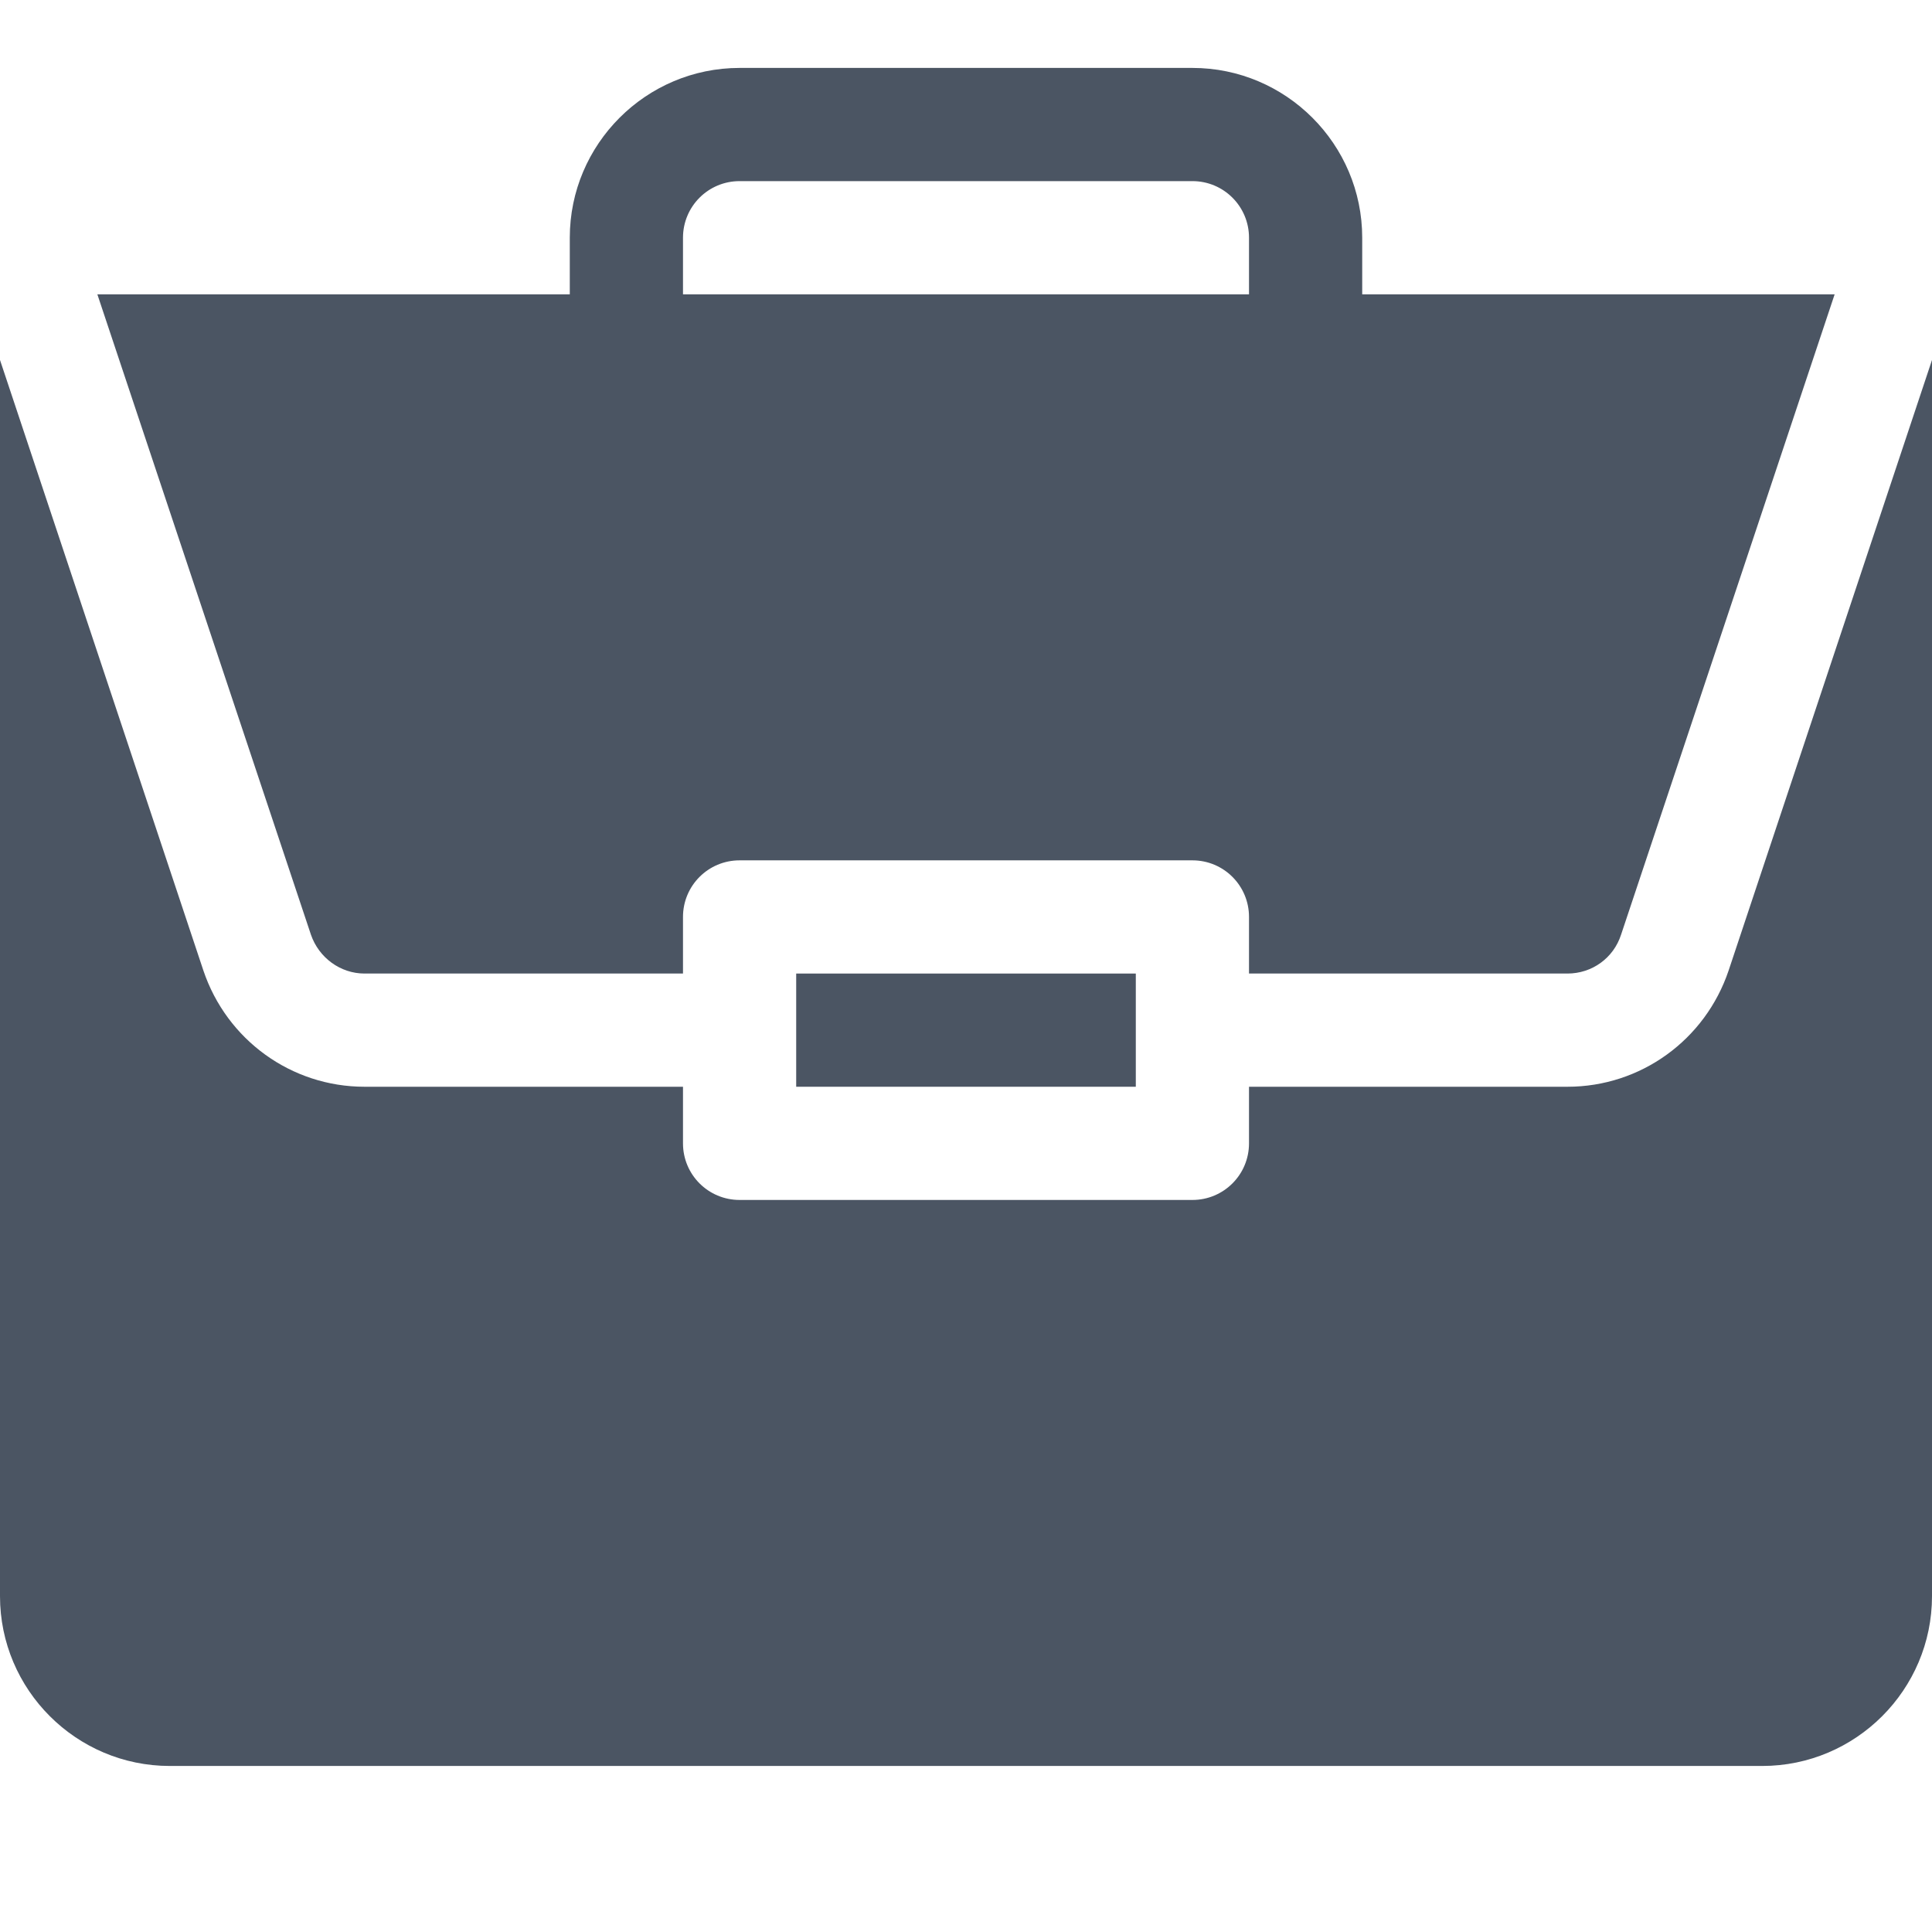
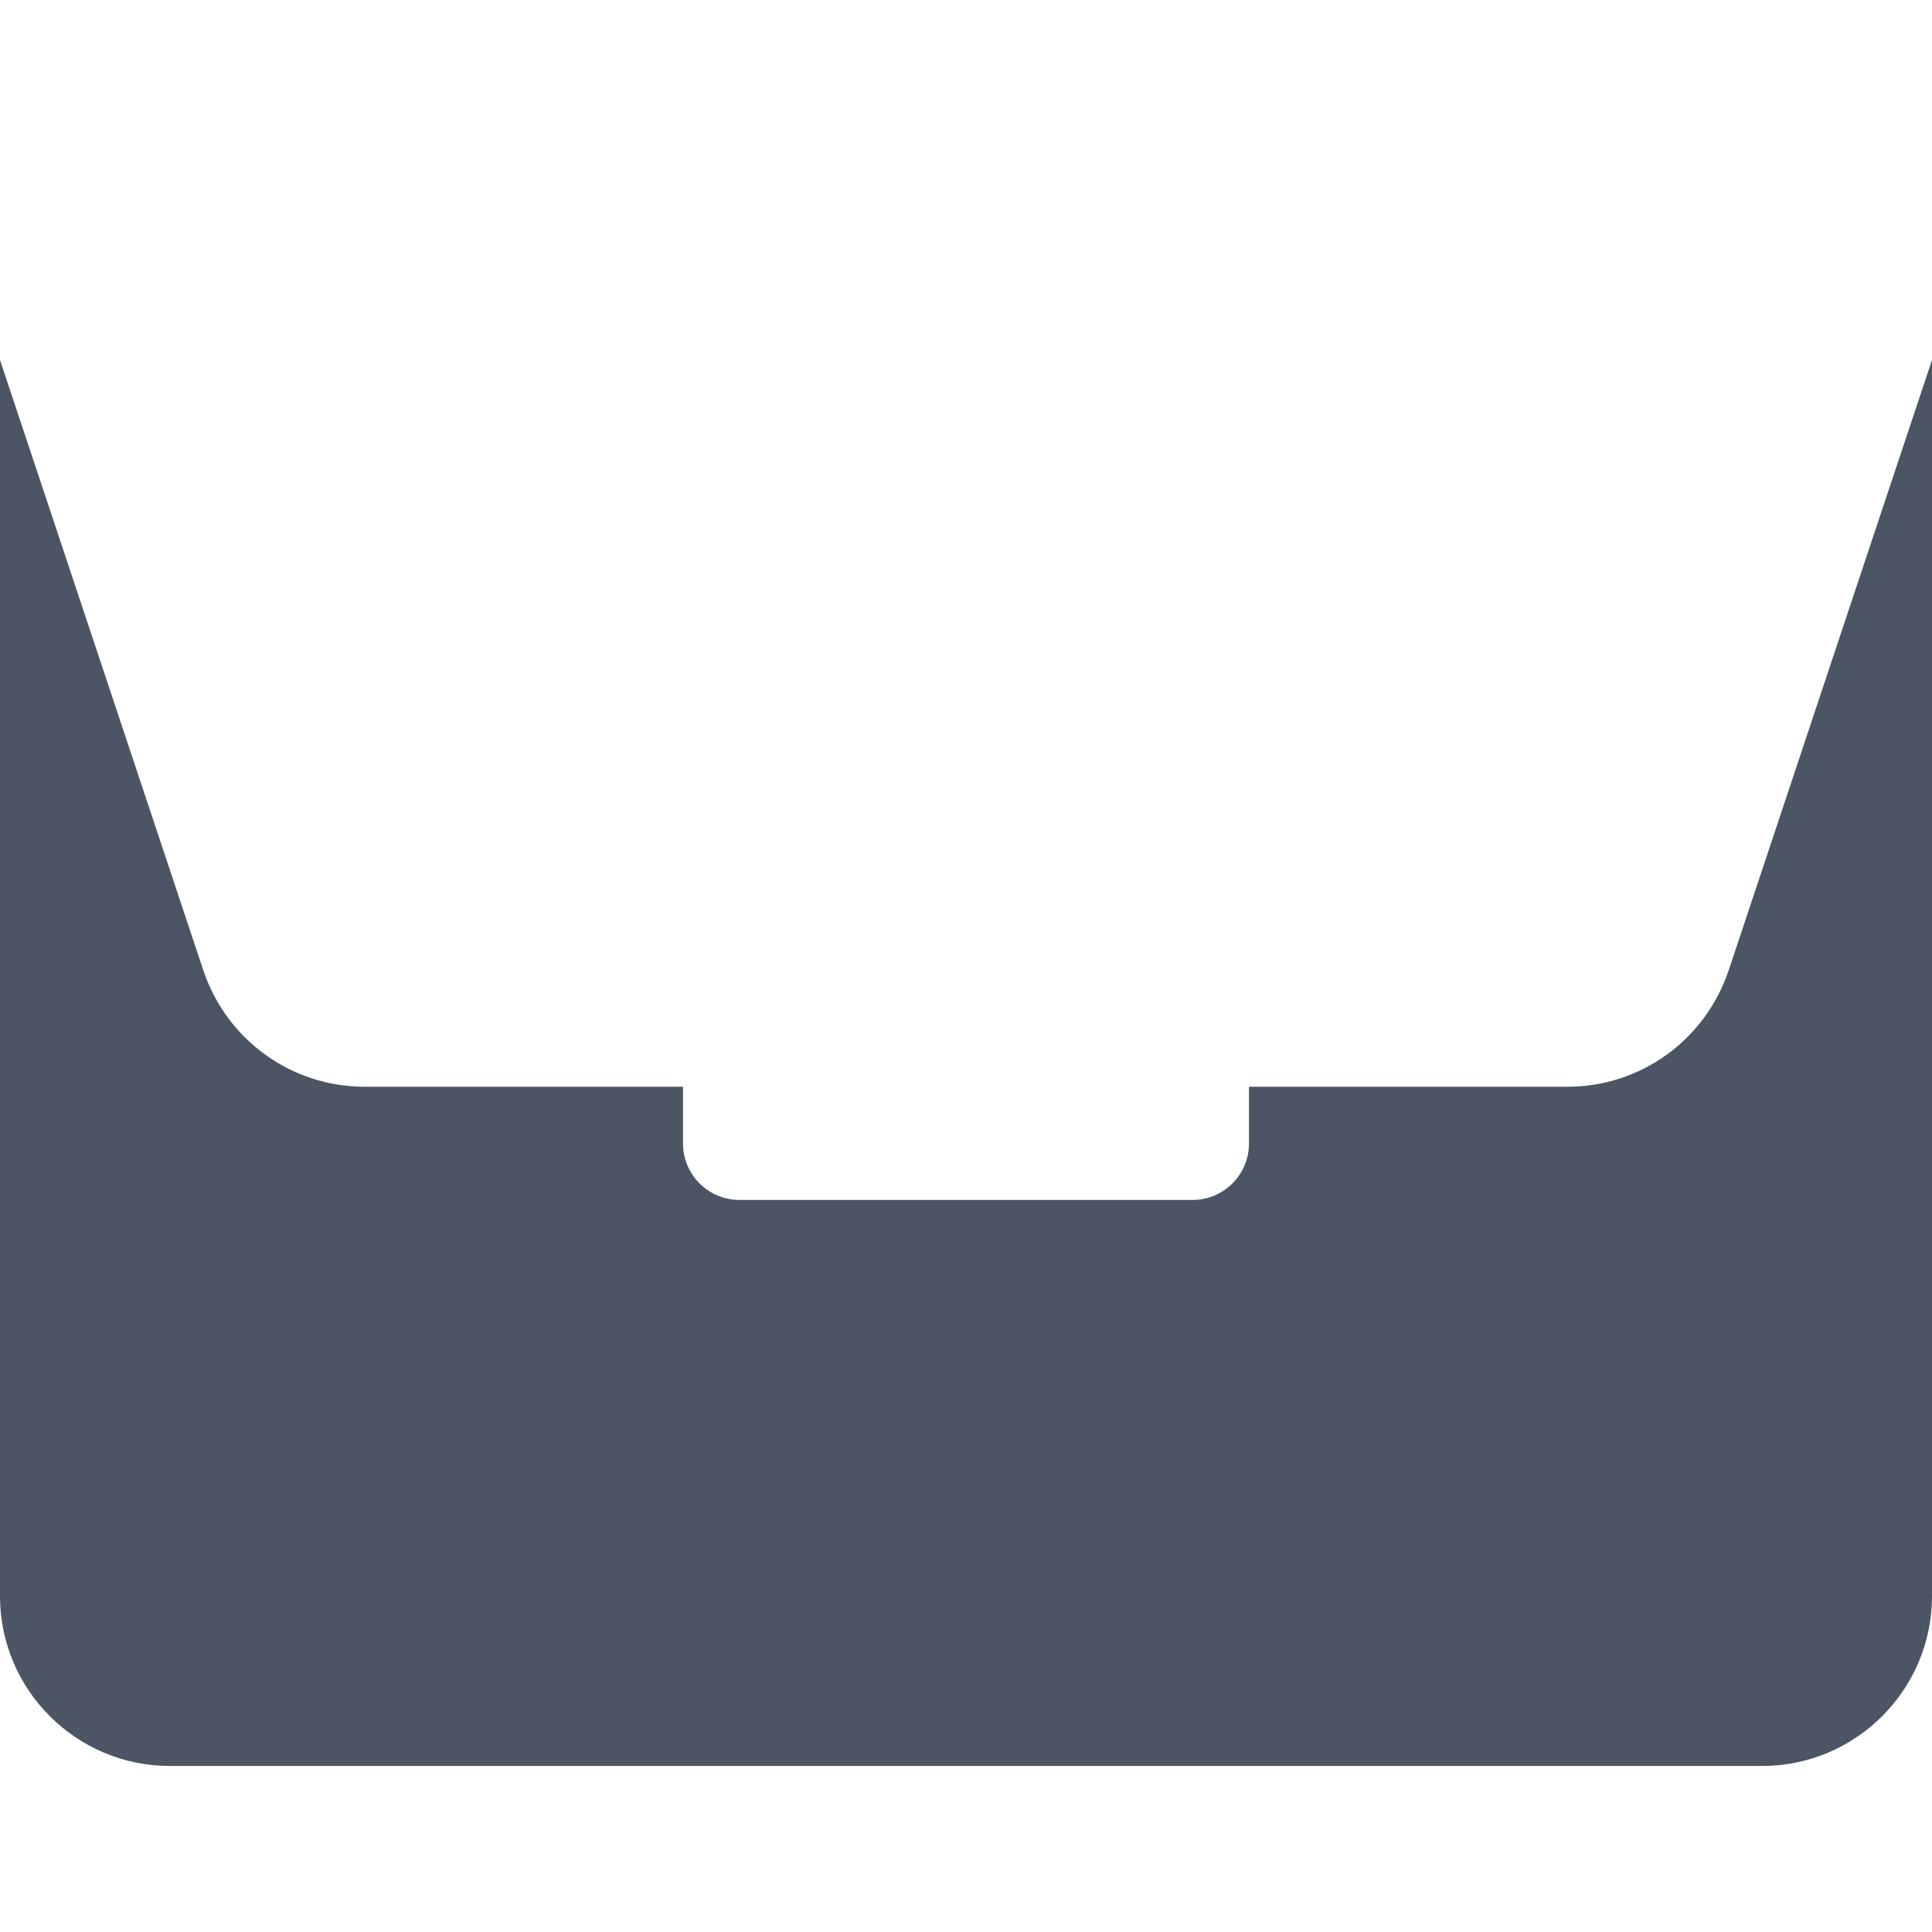
<svg xmlns="http://www.w3.org/2000/svg" version="1.1" id="Calque_1" x="0px" y="0px" viewBox="0 0 512 512" style="enable-background:new 0 0 512 512;" xml:space="preserve">
  <style type="text/css">
	.st0{fill:rgb(75,85,99);}
</style>
-   <path class="st0" d="M211,258h90v30h-90V258z" />
+   <path class="st0" d="M211,258h90v30V258z" />
  <path class="st0" d="M415.4,288H331v15c0,8.3-6.7,15-15,15H196c-8.3,0-15-6.7-15-15v-15H96.6c-19.4,0-36.5-12.4-42.7-30.8L0,95.4  V423c0,24.8,20.2,45,45,45h422c24.8,0,45-20.2,45-45V95.4l-53.9,161.8C451.9,275.6,434.8,288,415.4,288z" />
-   <path class="st0" d="M316,18H196c-24.8,0-45,20.2-45,45v15H25.8l56.6,169.7c2.1,6.1,7.8,10.3,14.2,10.3H181v-15c0-8.3,6.7-15,15-15  h120c8.3,0,15,6.7,15,15v15h84.4c6.5,0,12.2-4.1,14.2-10.3L486.2,78H361V63C361,38.2,340.8,18,316,18z M181,78V63  c0-8.3,6.7-15,15-15h120c8.3,0,15,6.7,15,15v15H181z" />
</svg>